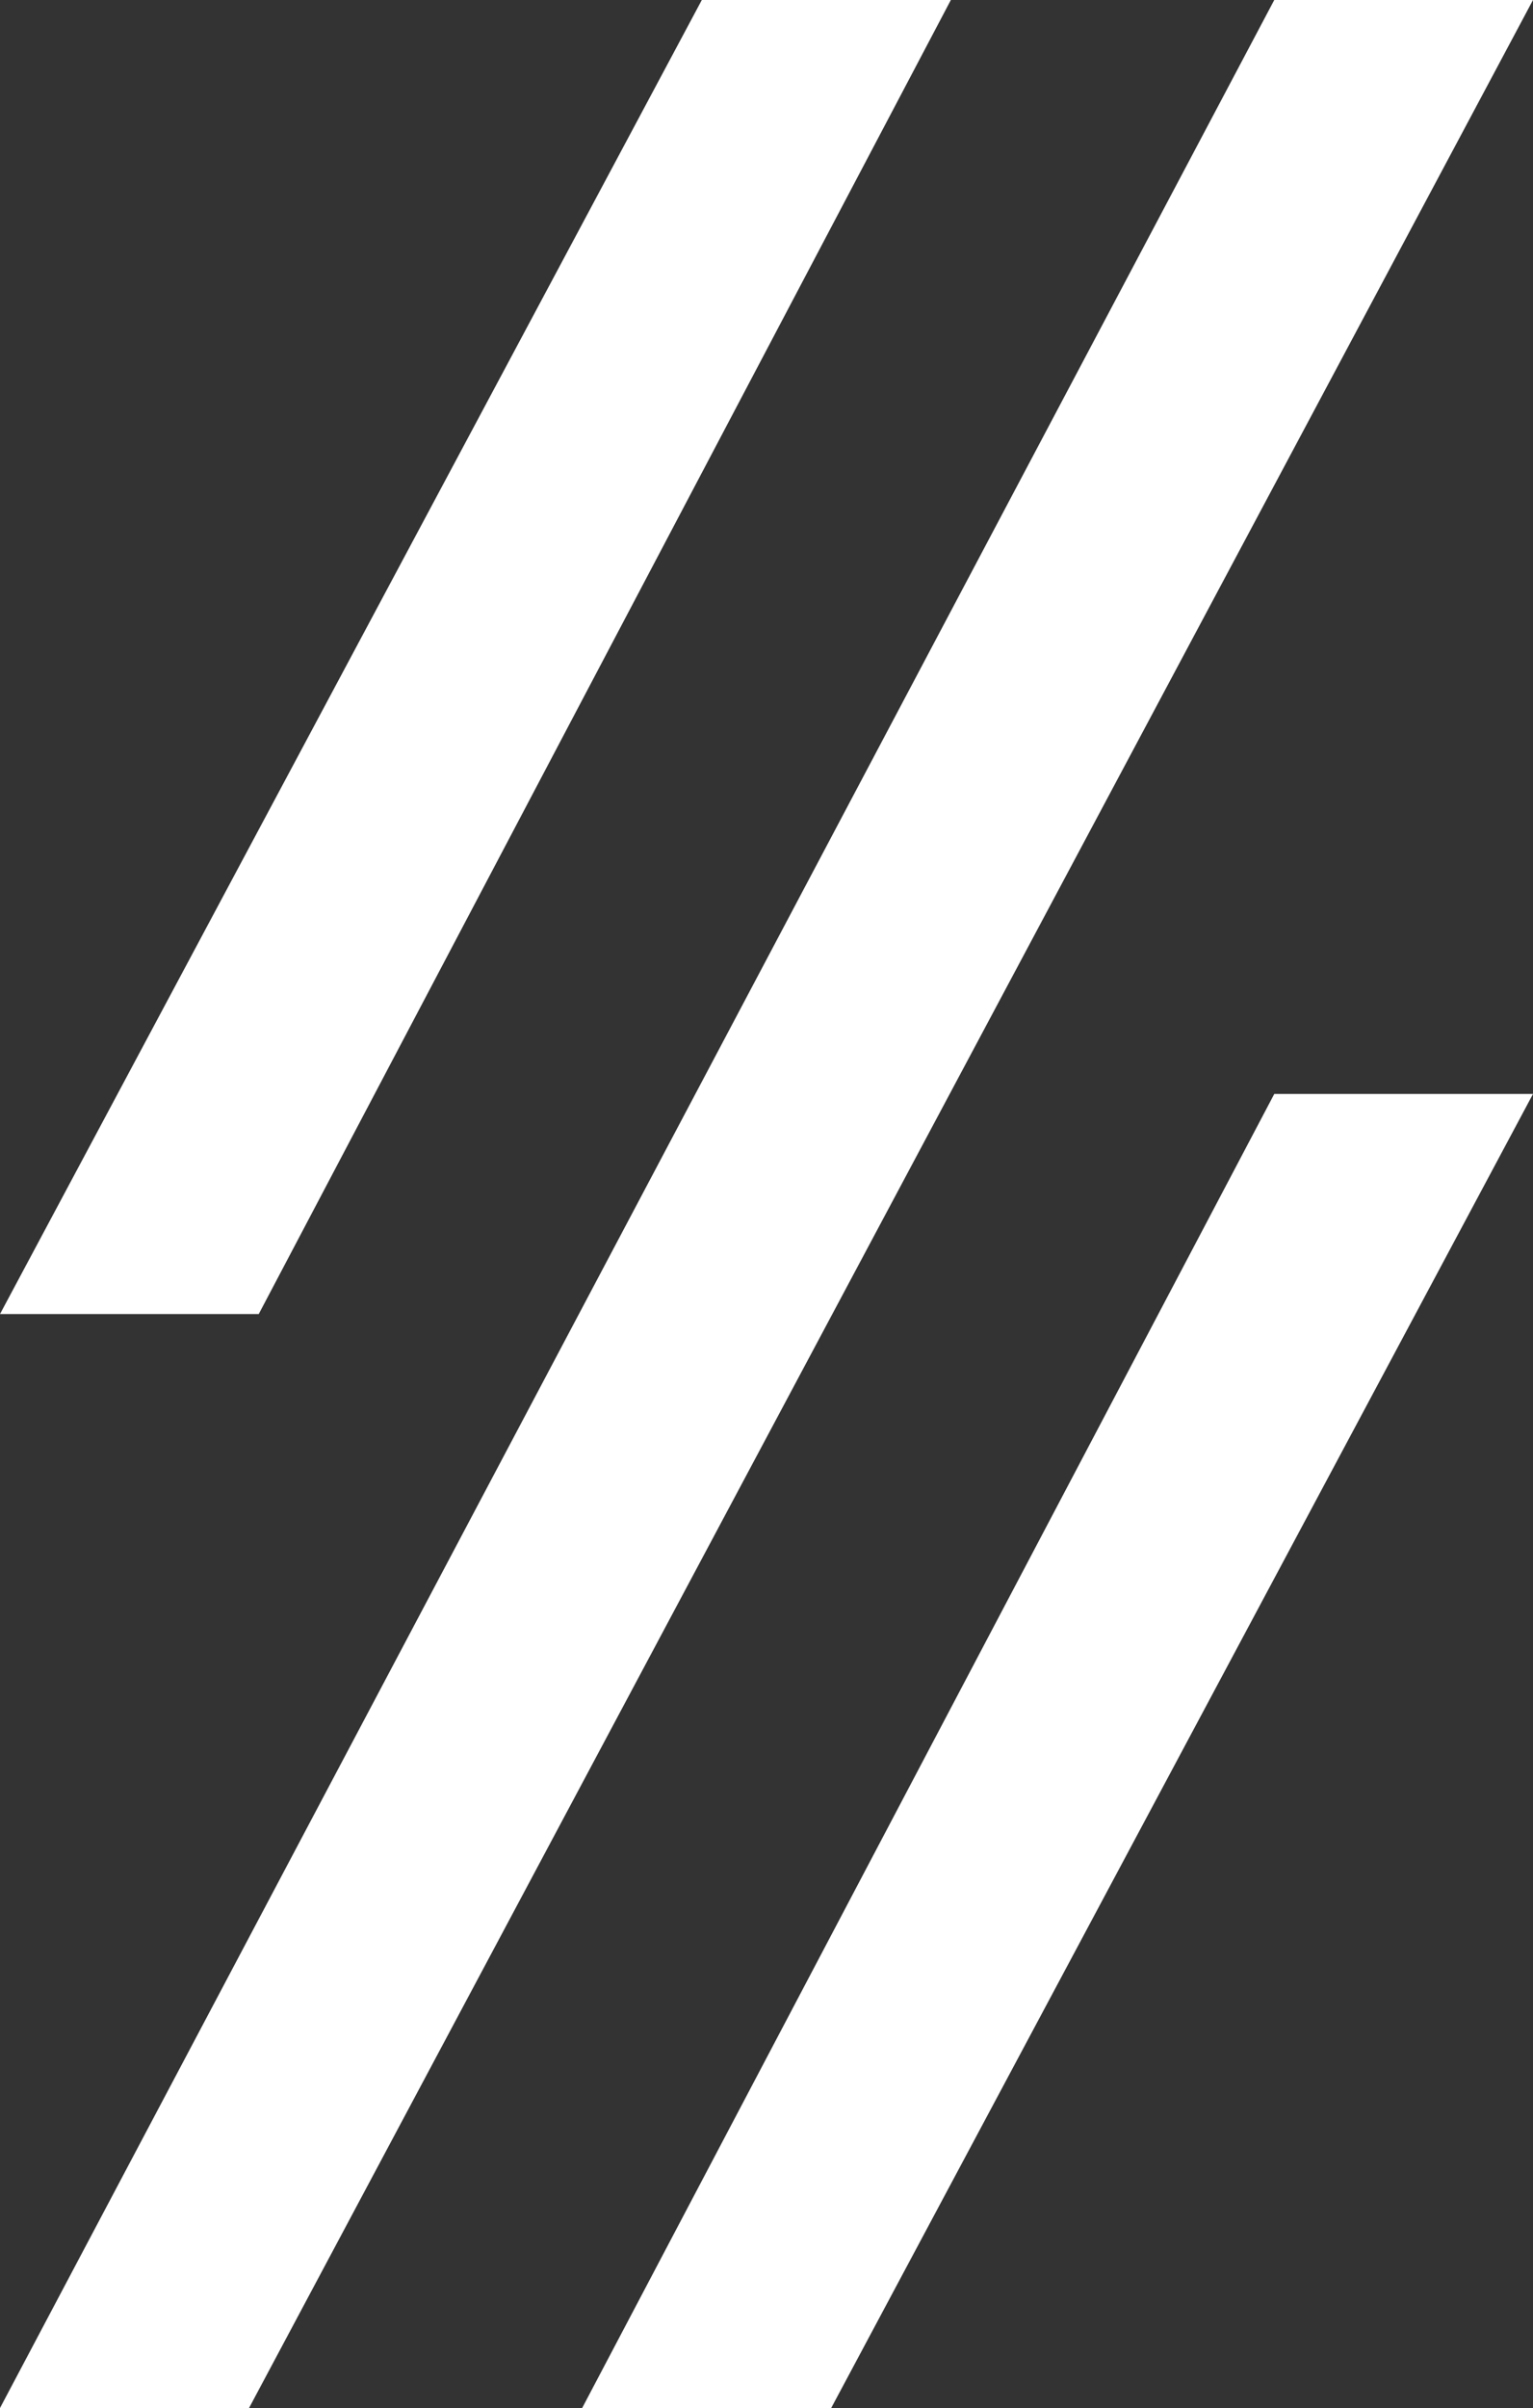
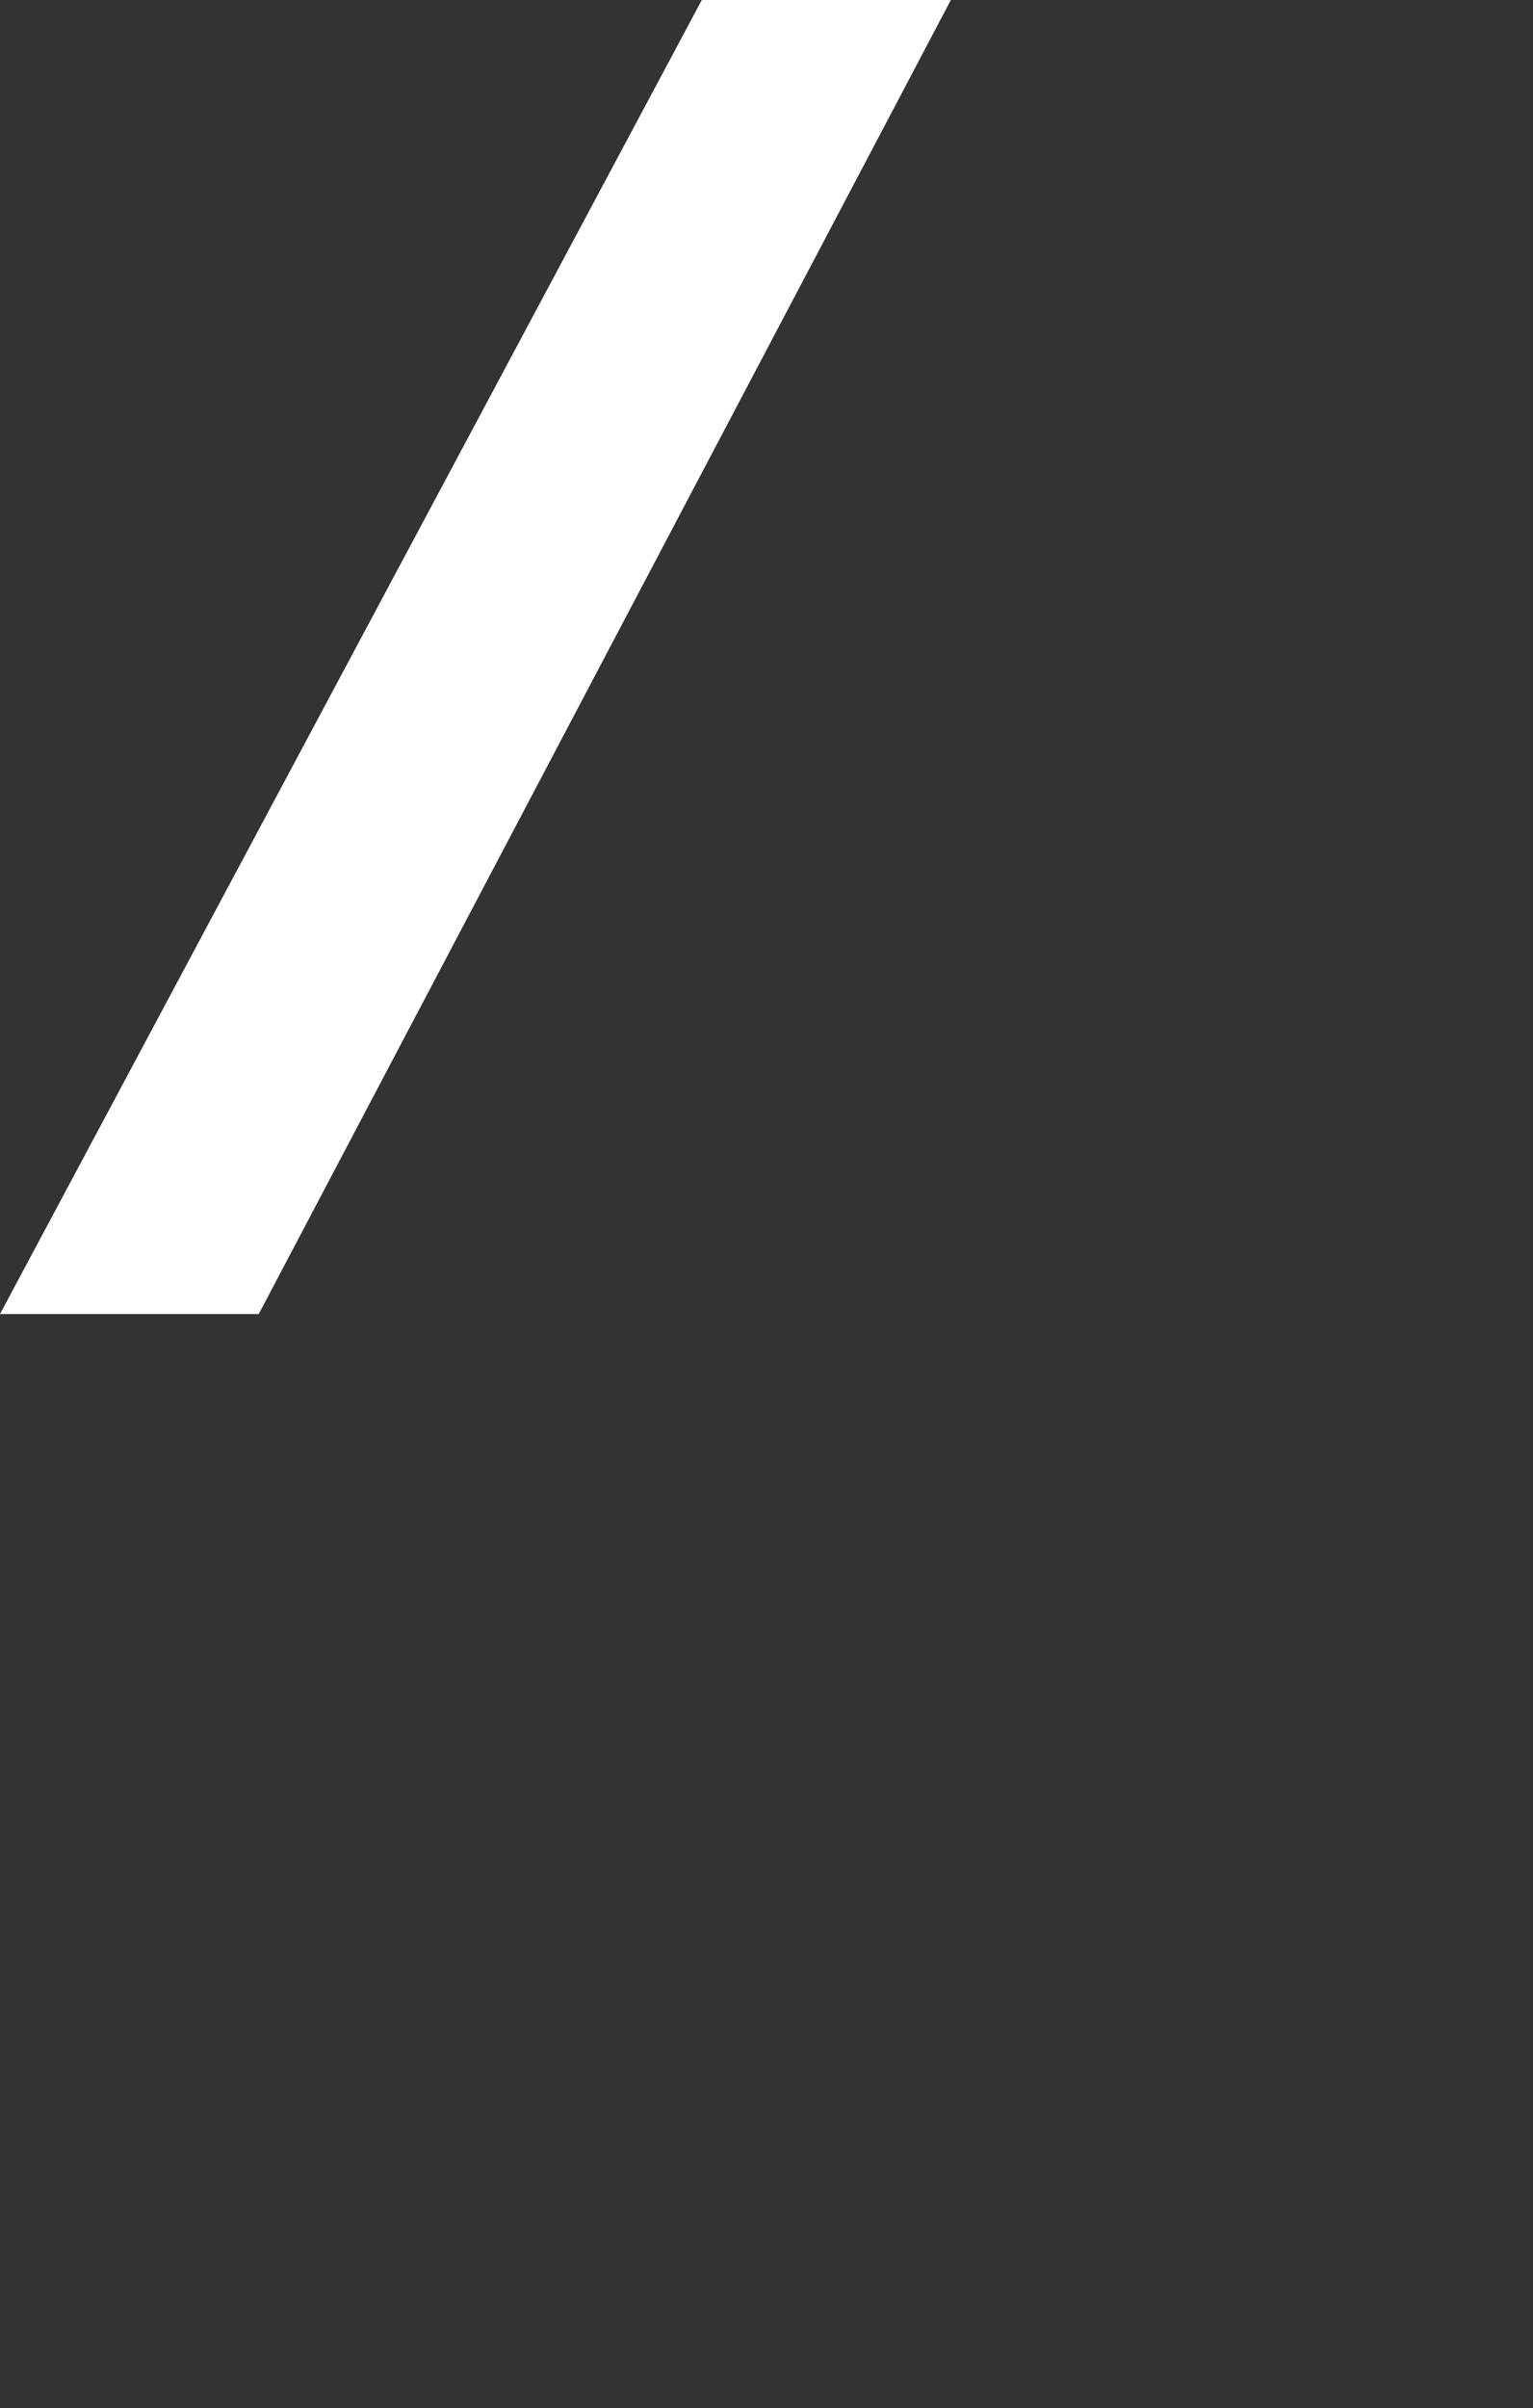
<svg xmlns="http://www.w3.org/2000/svg" width="237" height="372" viewBox="0 0 237 372" fill="none">
  <rect x="0" y="0" width="237" height="372" fill="#333333" stroke="none" />
  <g clip-path="url(#clip0_697_14)">
-     <path d="M237 0L38.5 372H0L197 0H237Z" fill="white" />
    <path d="M147 0L40 203H0L108.5 0H147Z" fill="white" />
-     <path d="M237 169L128.5 372H90L197 169H237Z" fill="white" />
  </g>
  <defs>
    <clipPath id="clip0_697_14">
      <rect width="237" height="372" fill="white" />
    </clipPath>
  </defs>
</svg>